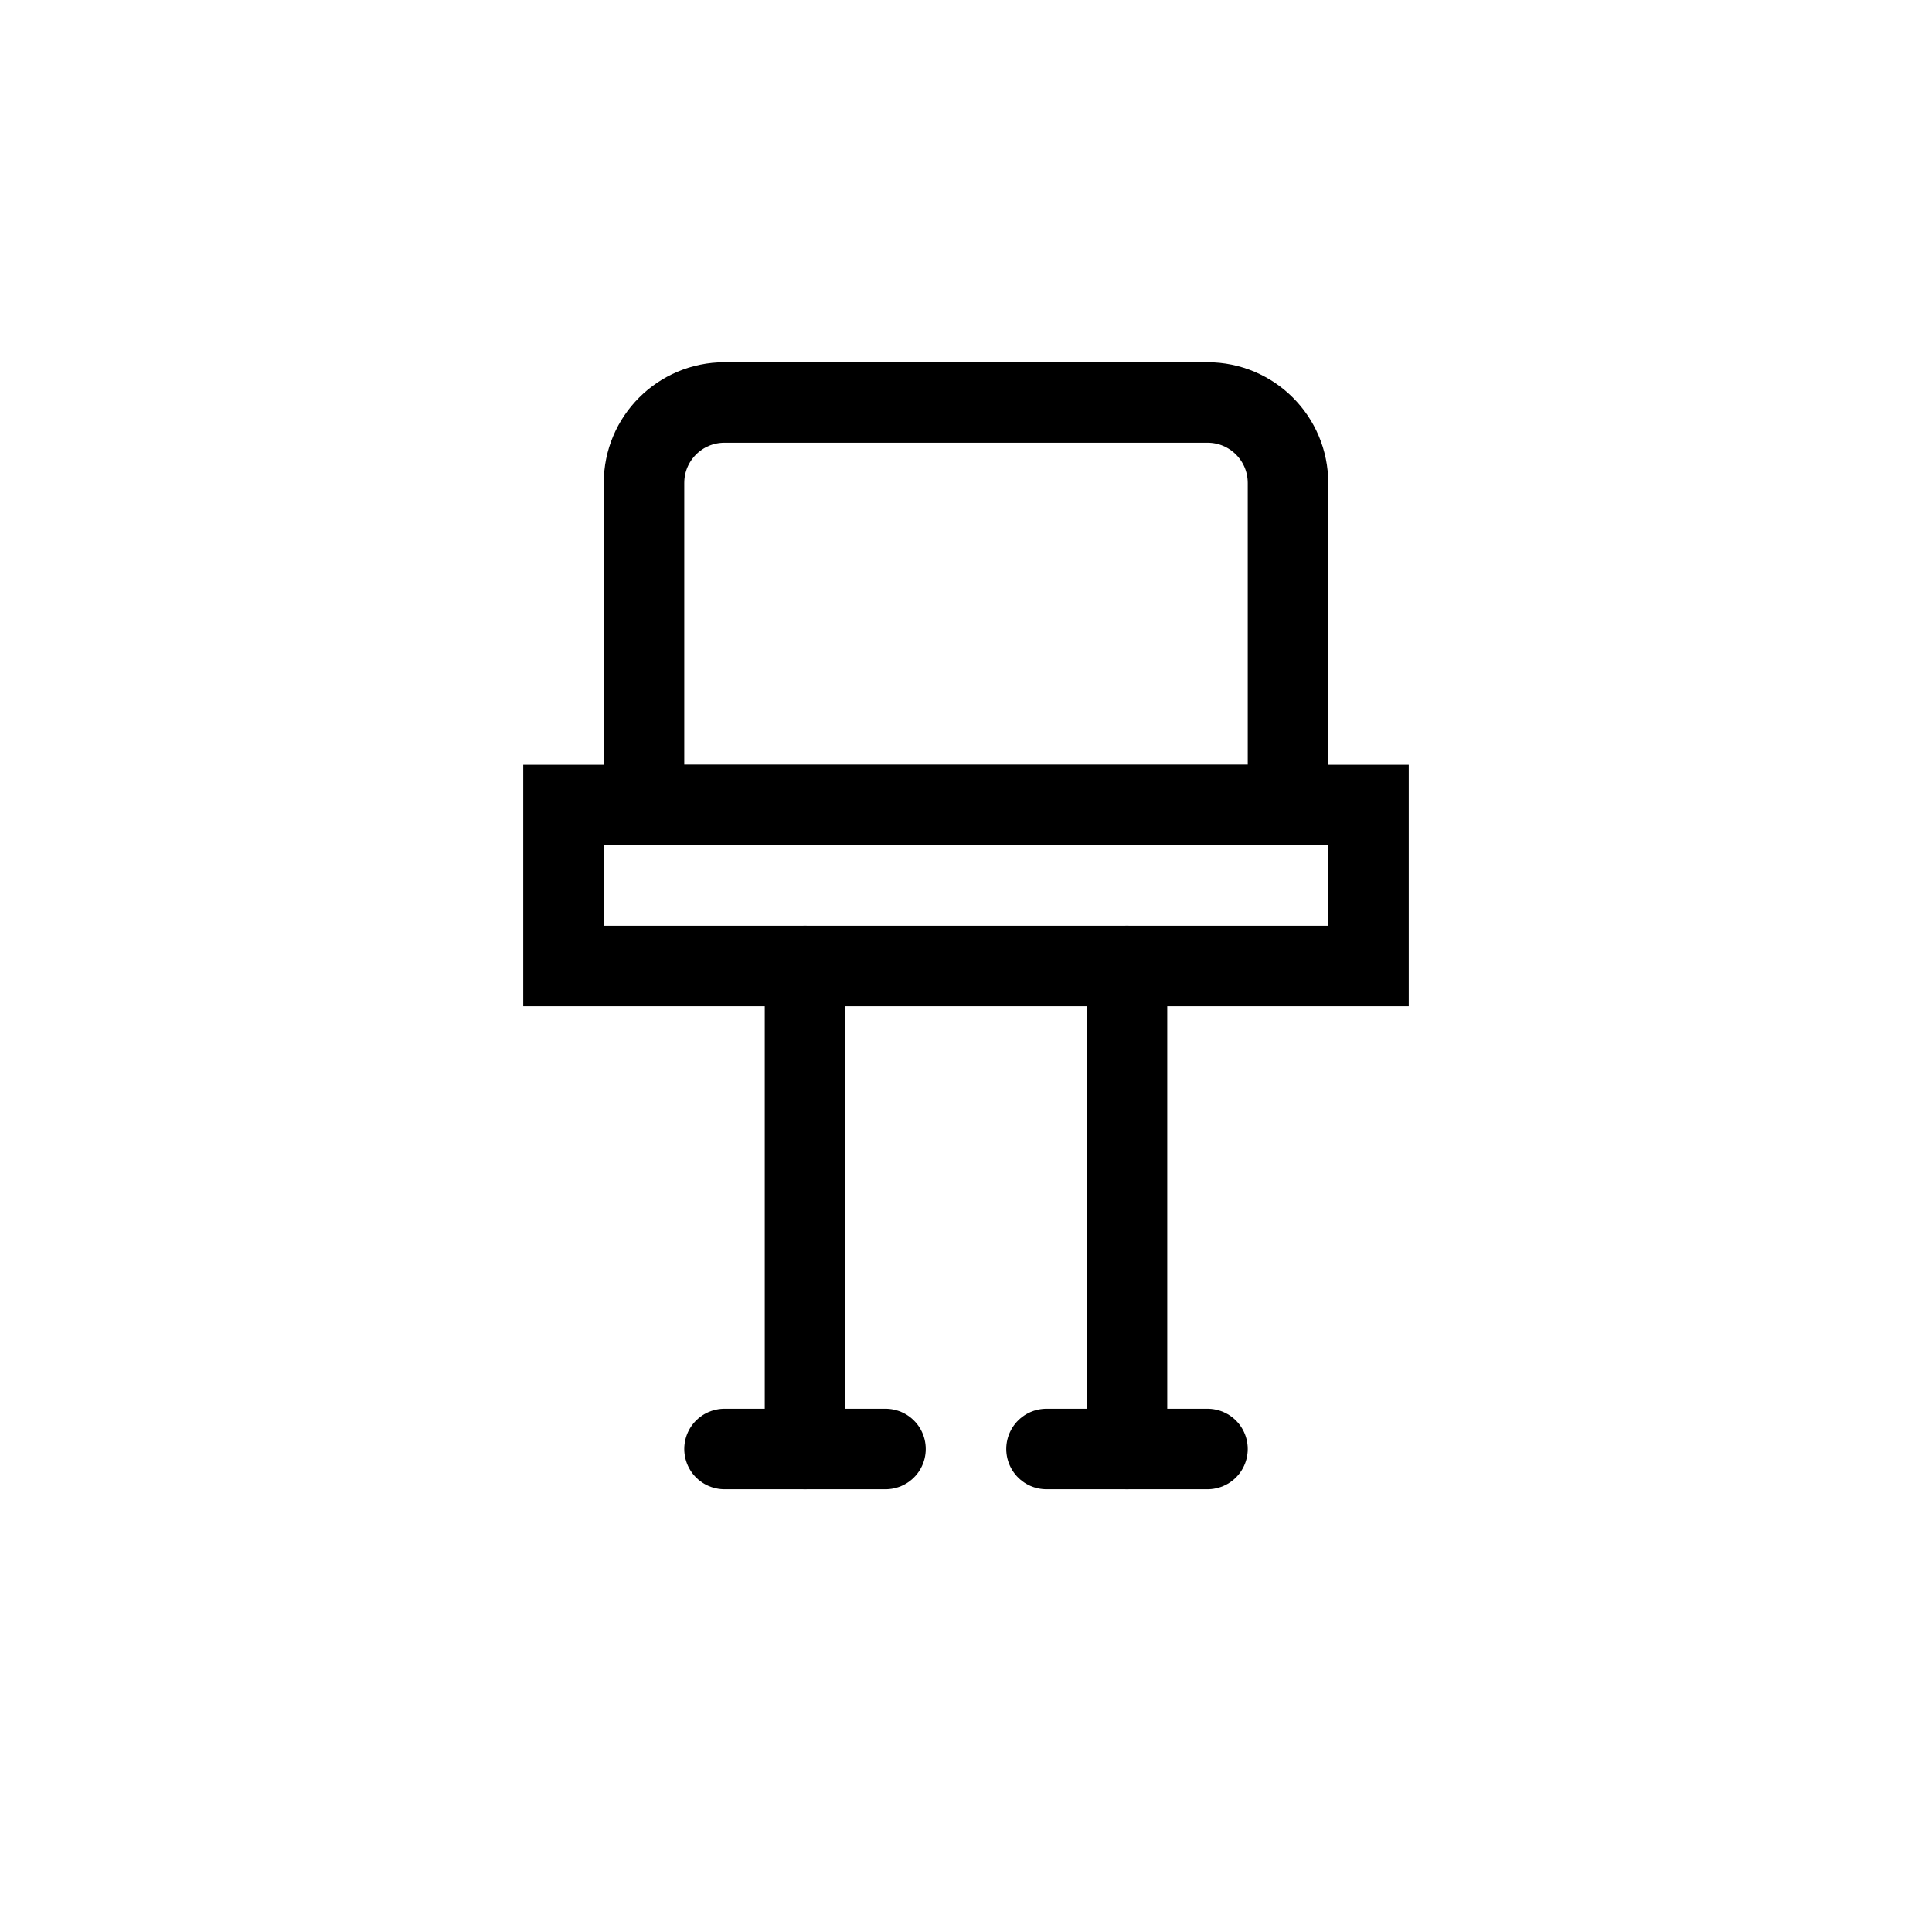
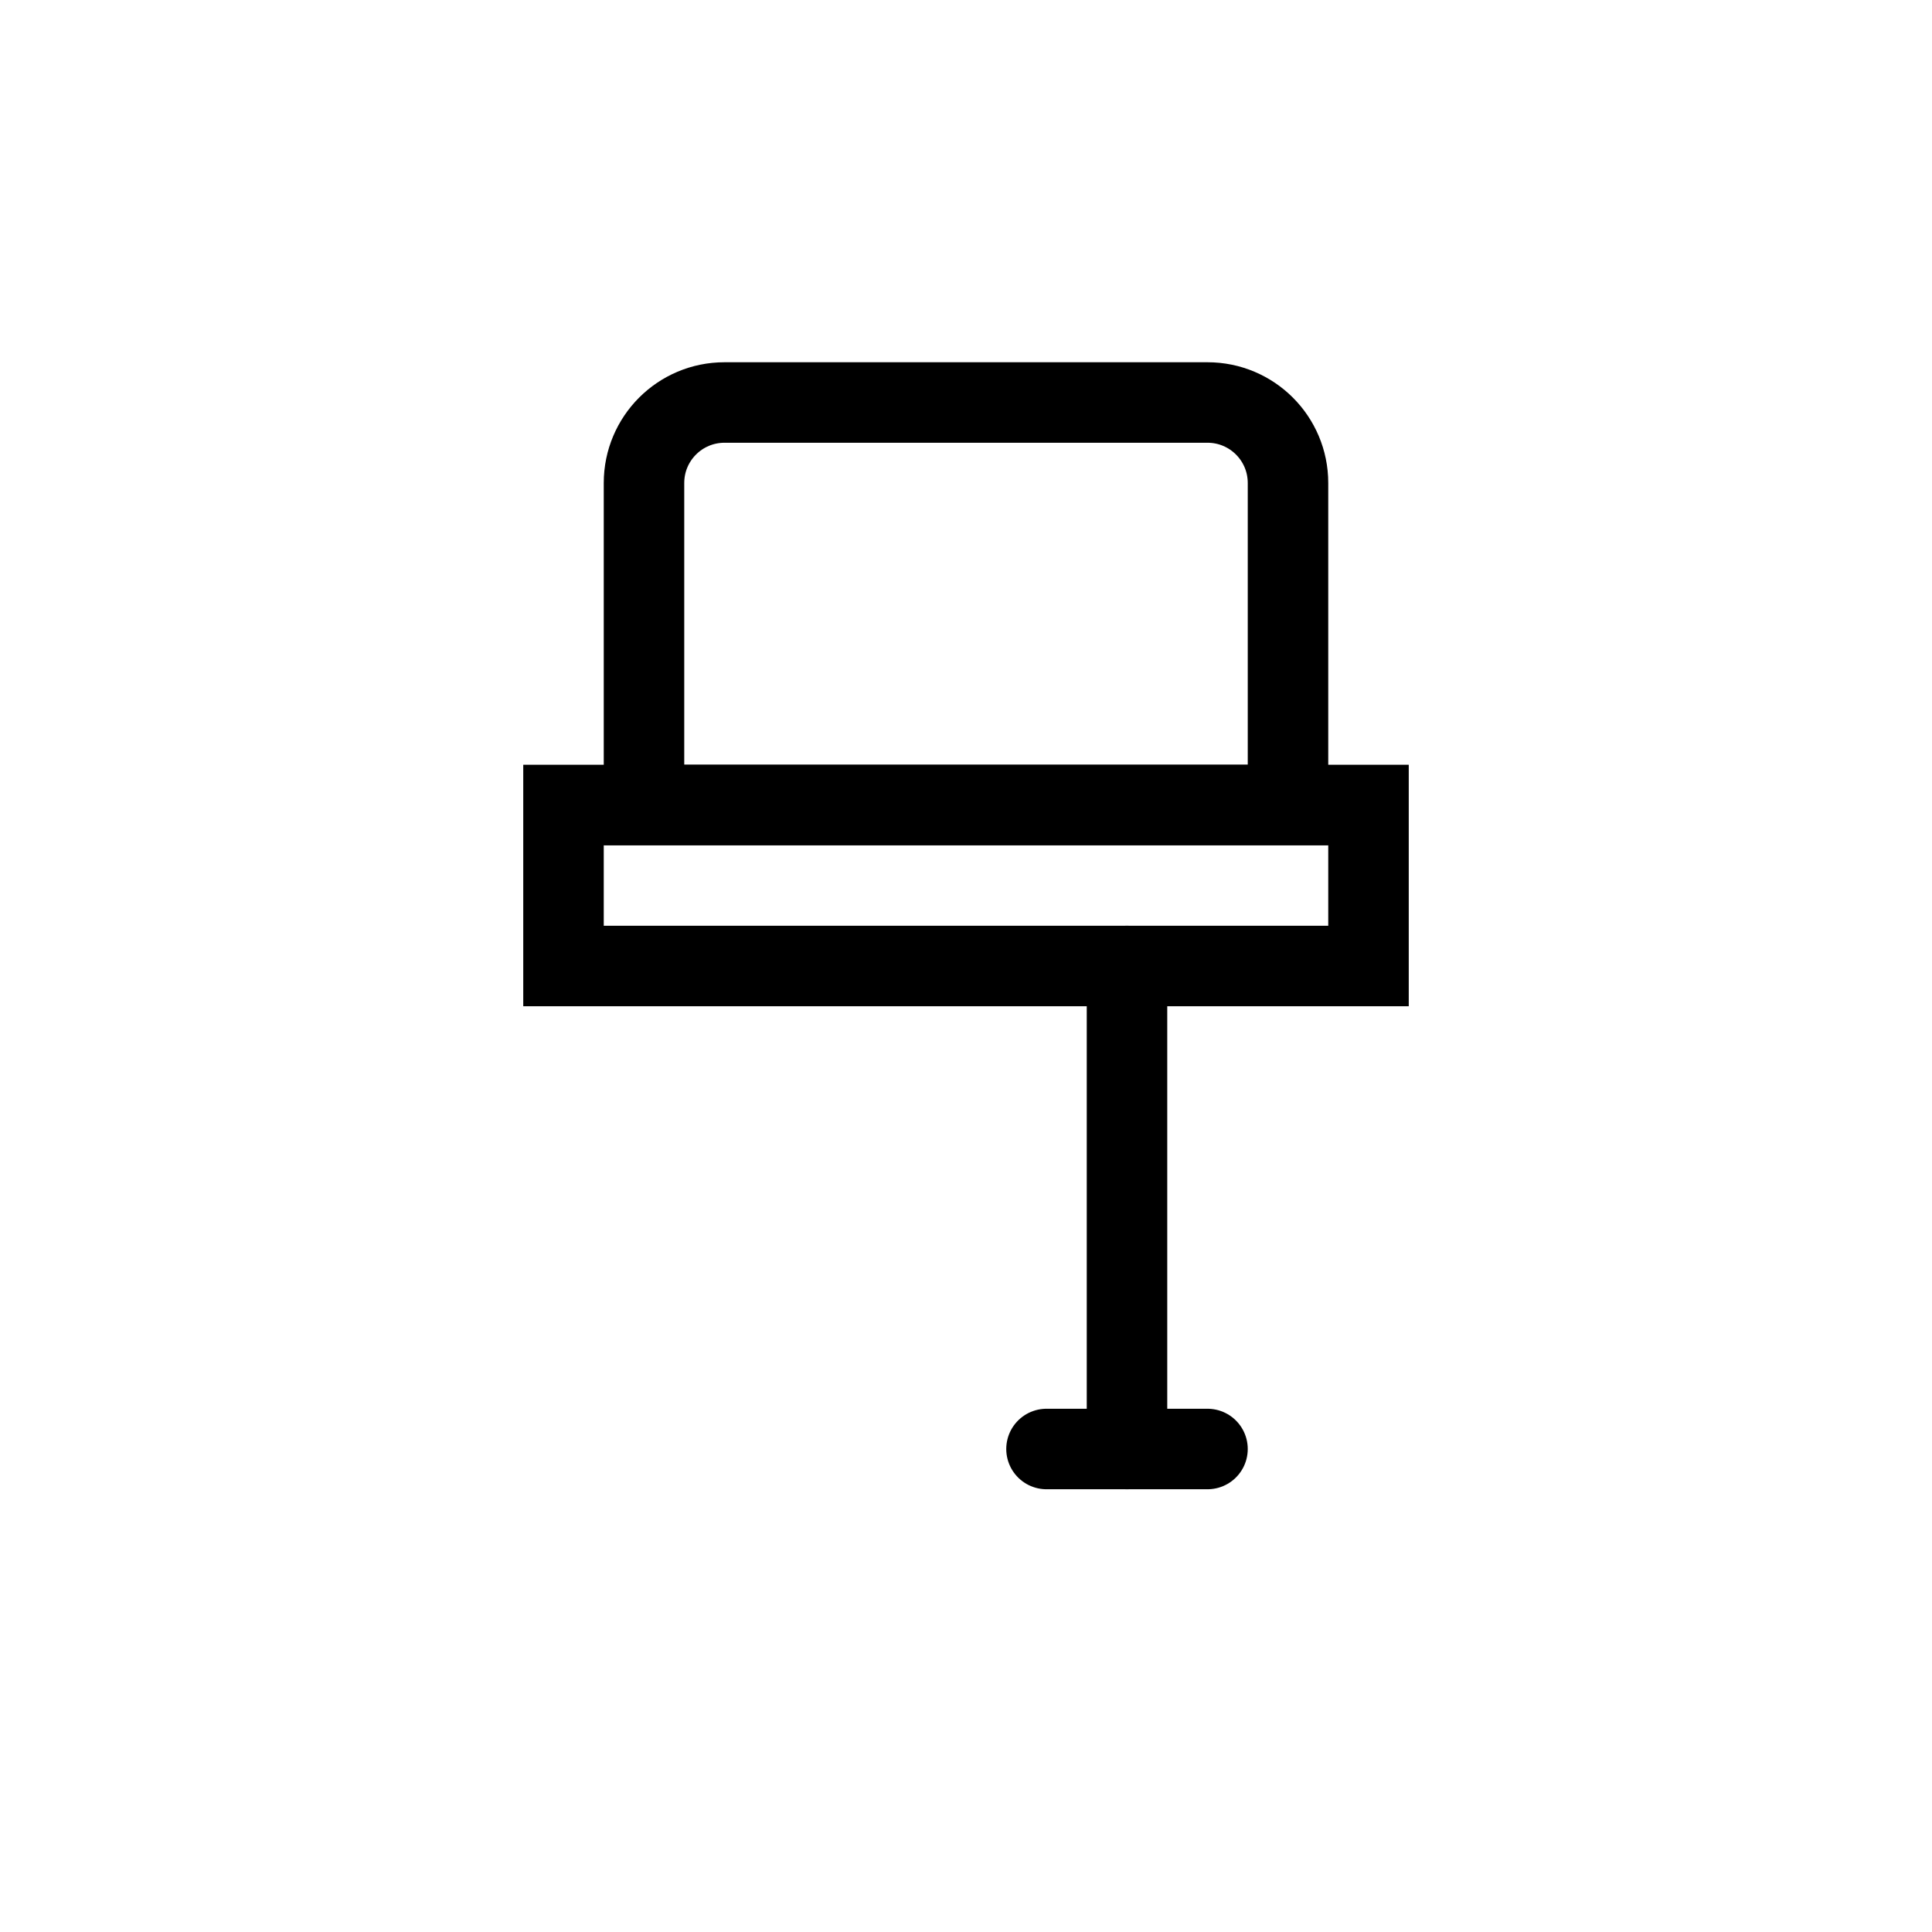
<svg xmlns="http://www.w3.org/2000/svg" width="48" height="48" viewBox="0 0 48 48" fill="none">
  <path d="M16 12C16 10.895 16.895 10 18 10H30C31.105 10 32 10.895 32 12V20H16V12Z" stroke="currentColor" stroke-width="2" />
  <path d="M14 20H34V24H14V20Z" stroke="currentColor" stroke-width="2" />
-   <path d="M20 24V36" stroke="currentColor" stroke-width="2" stroke-linecap="round" />
  <path d="M28 24V36" stroke="currentColor" stroke-width="2" stroke-linecap="round" />
-   <path d="M18 36H22" stroke="currentColor" stroke-width="2" stroke-linecap="round" />
  <path d="M26 36H30" stroke="currentColor" stroke-width="2" stroke-linecap="round" />
</svg>